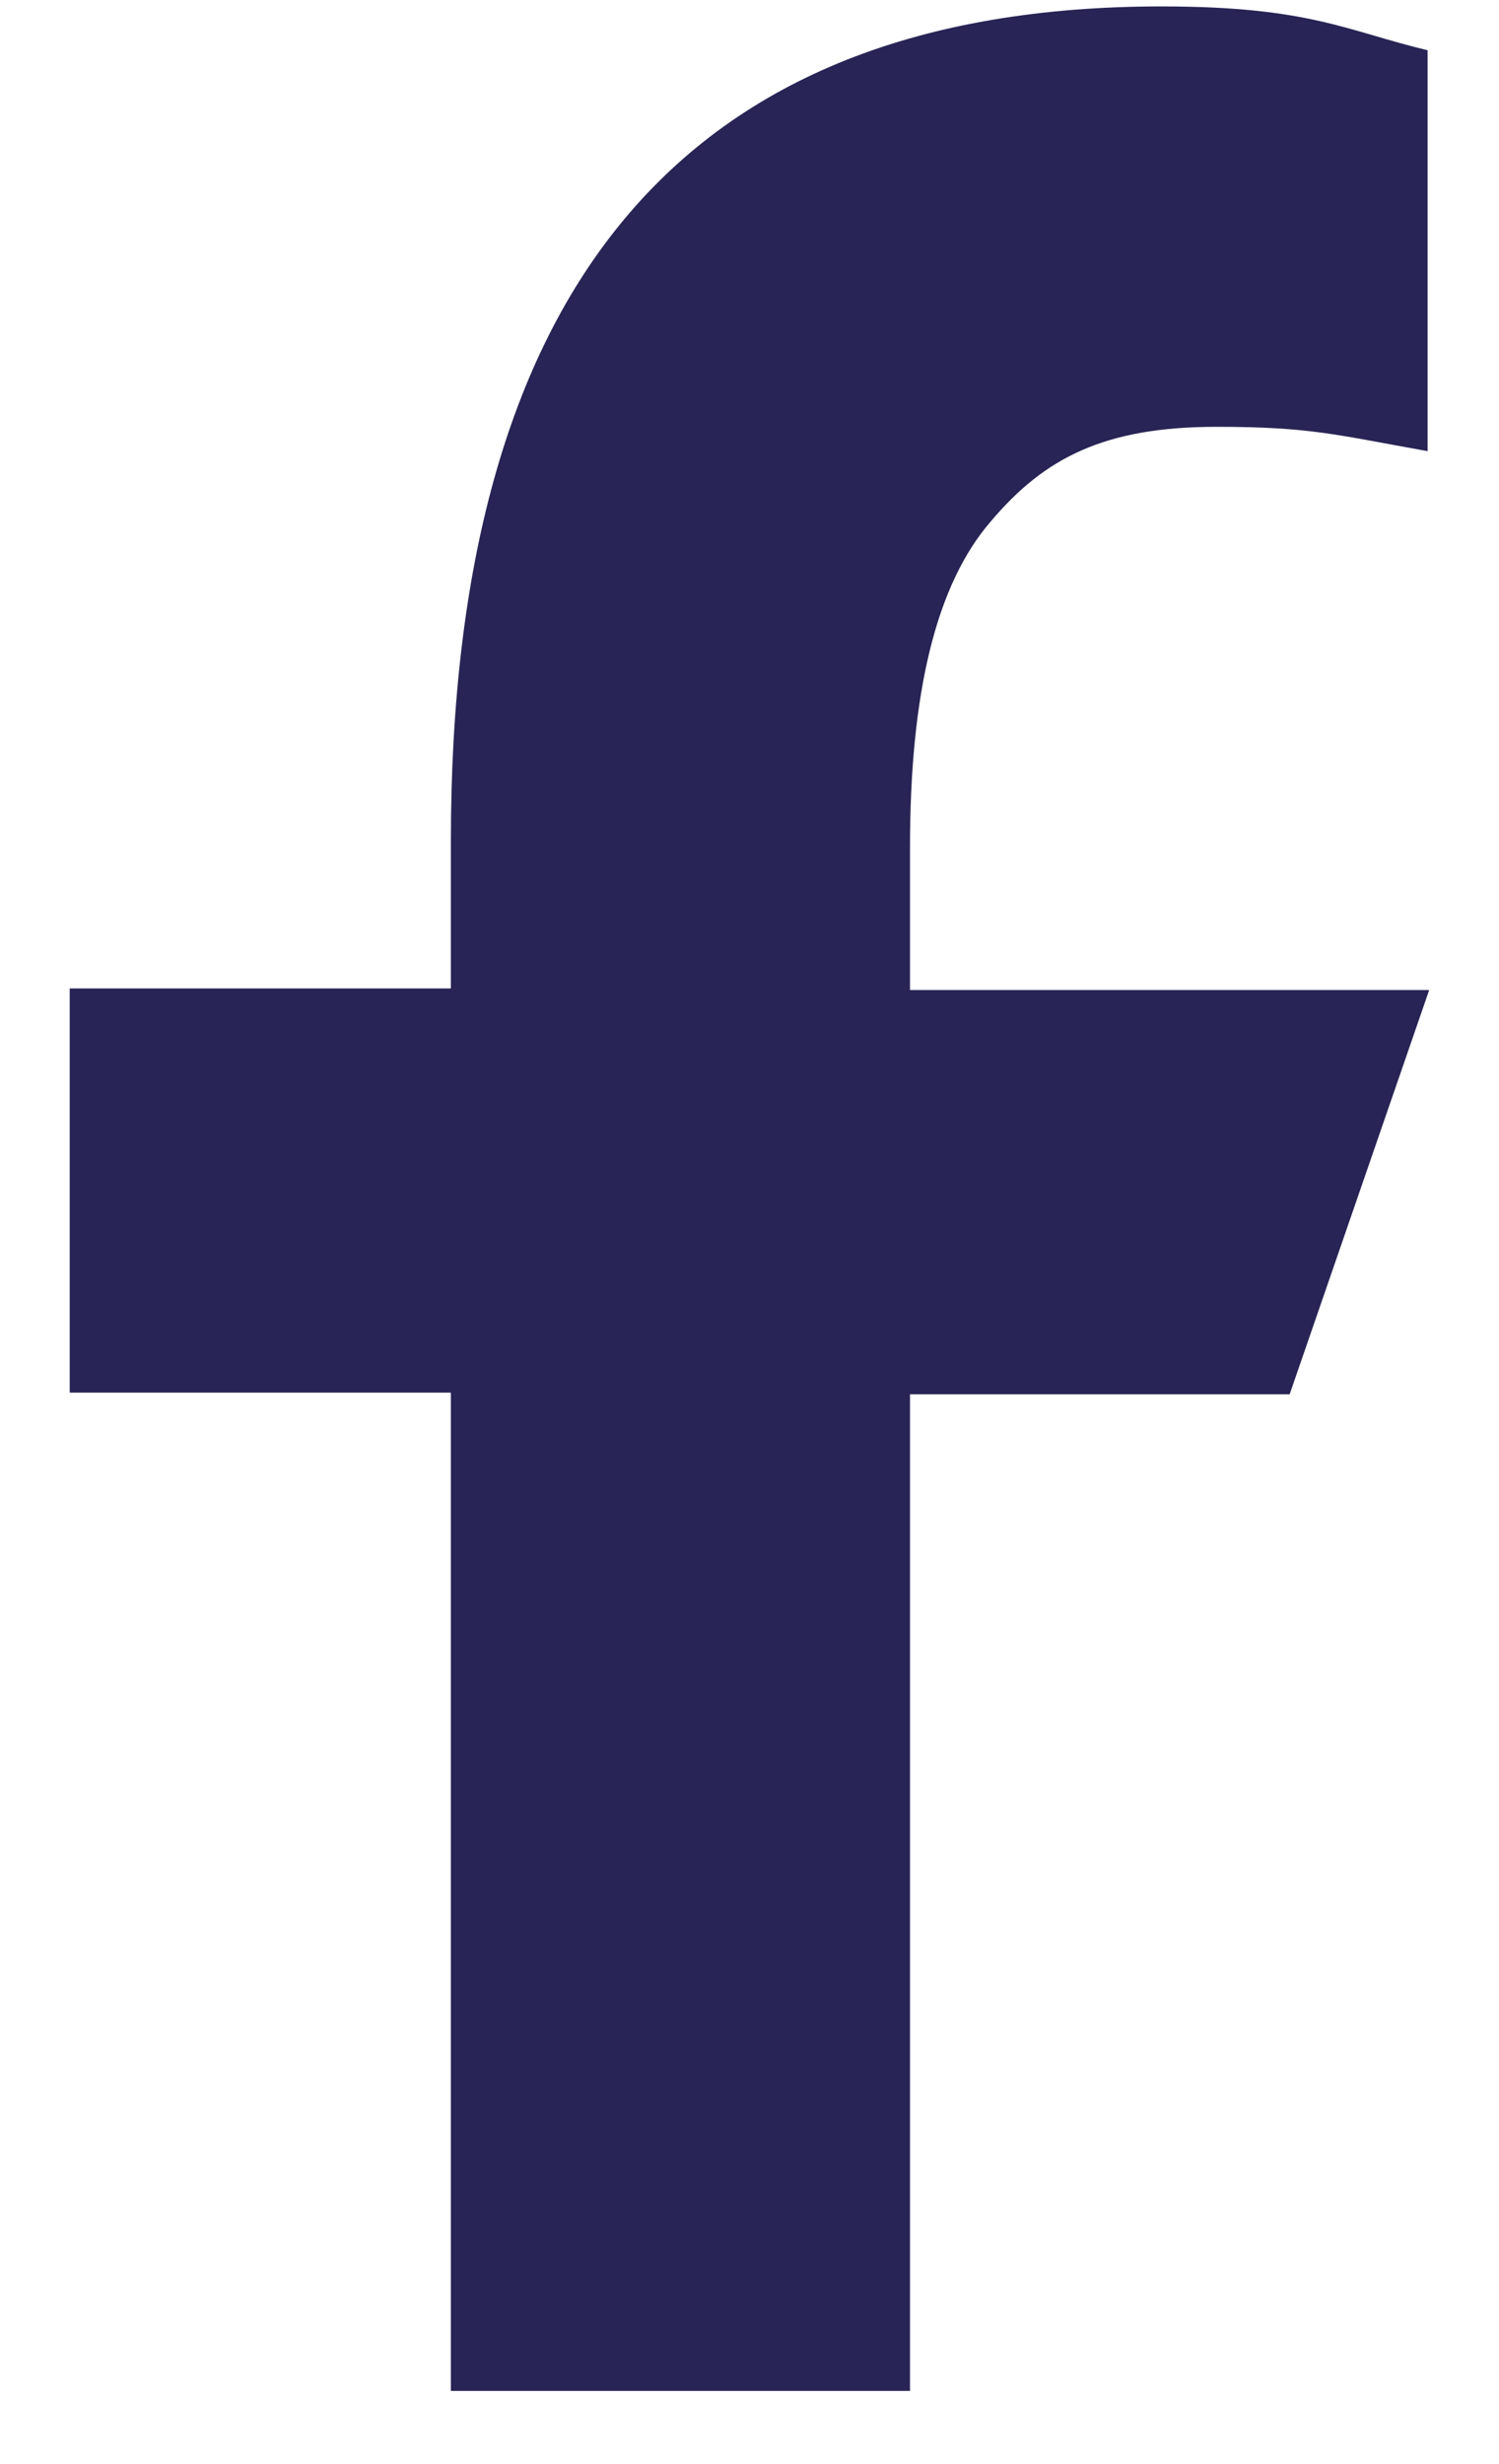
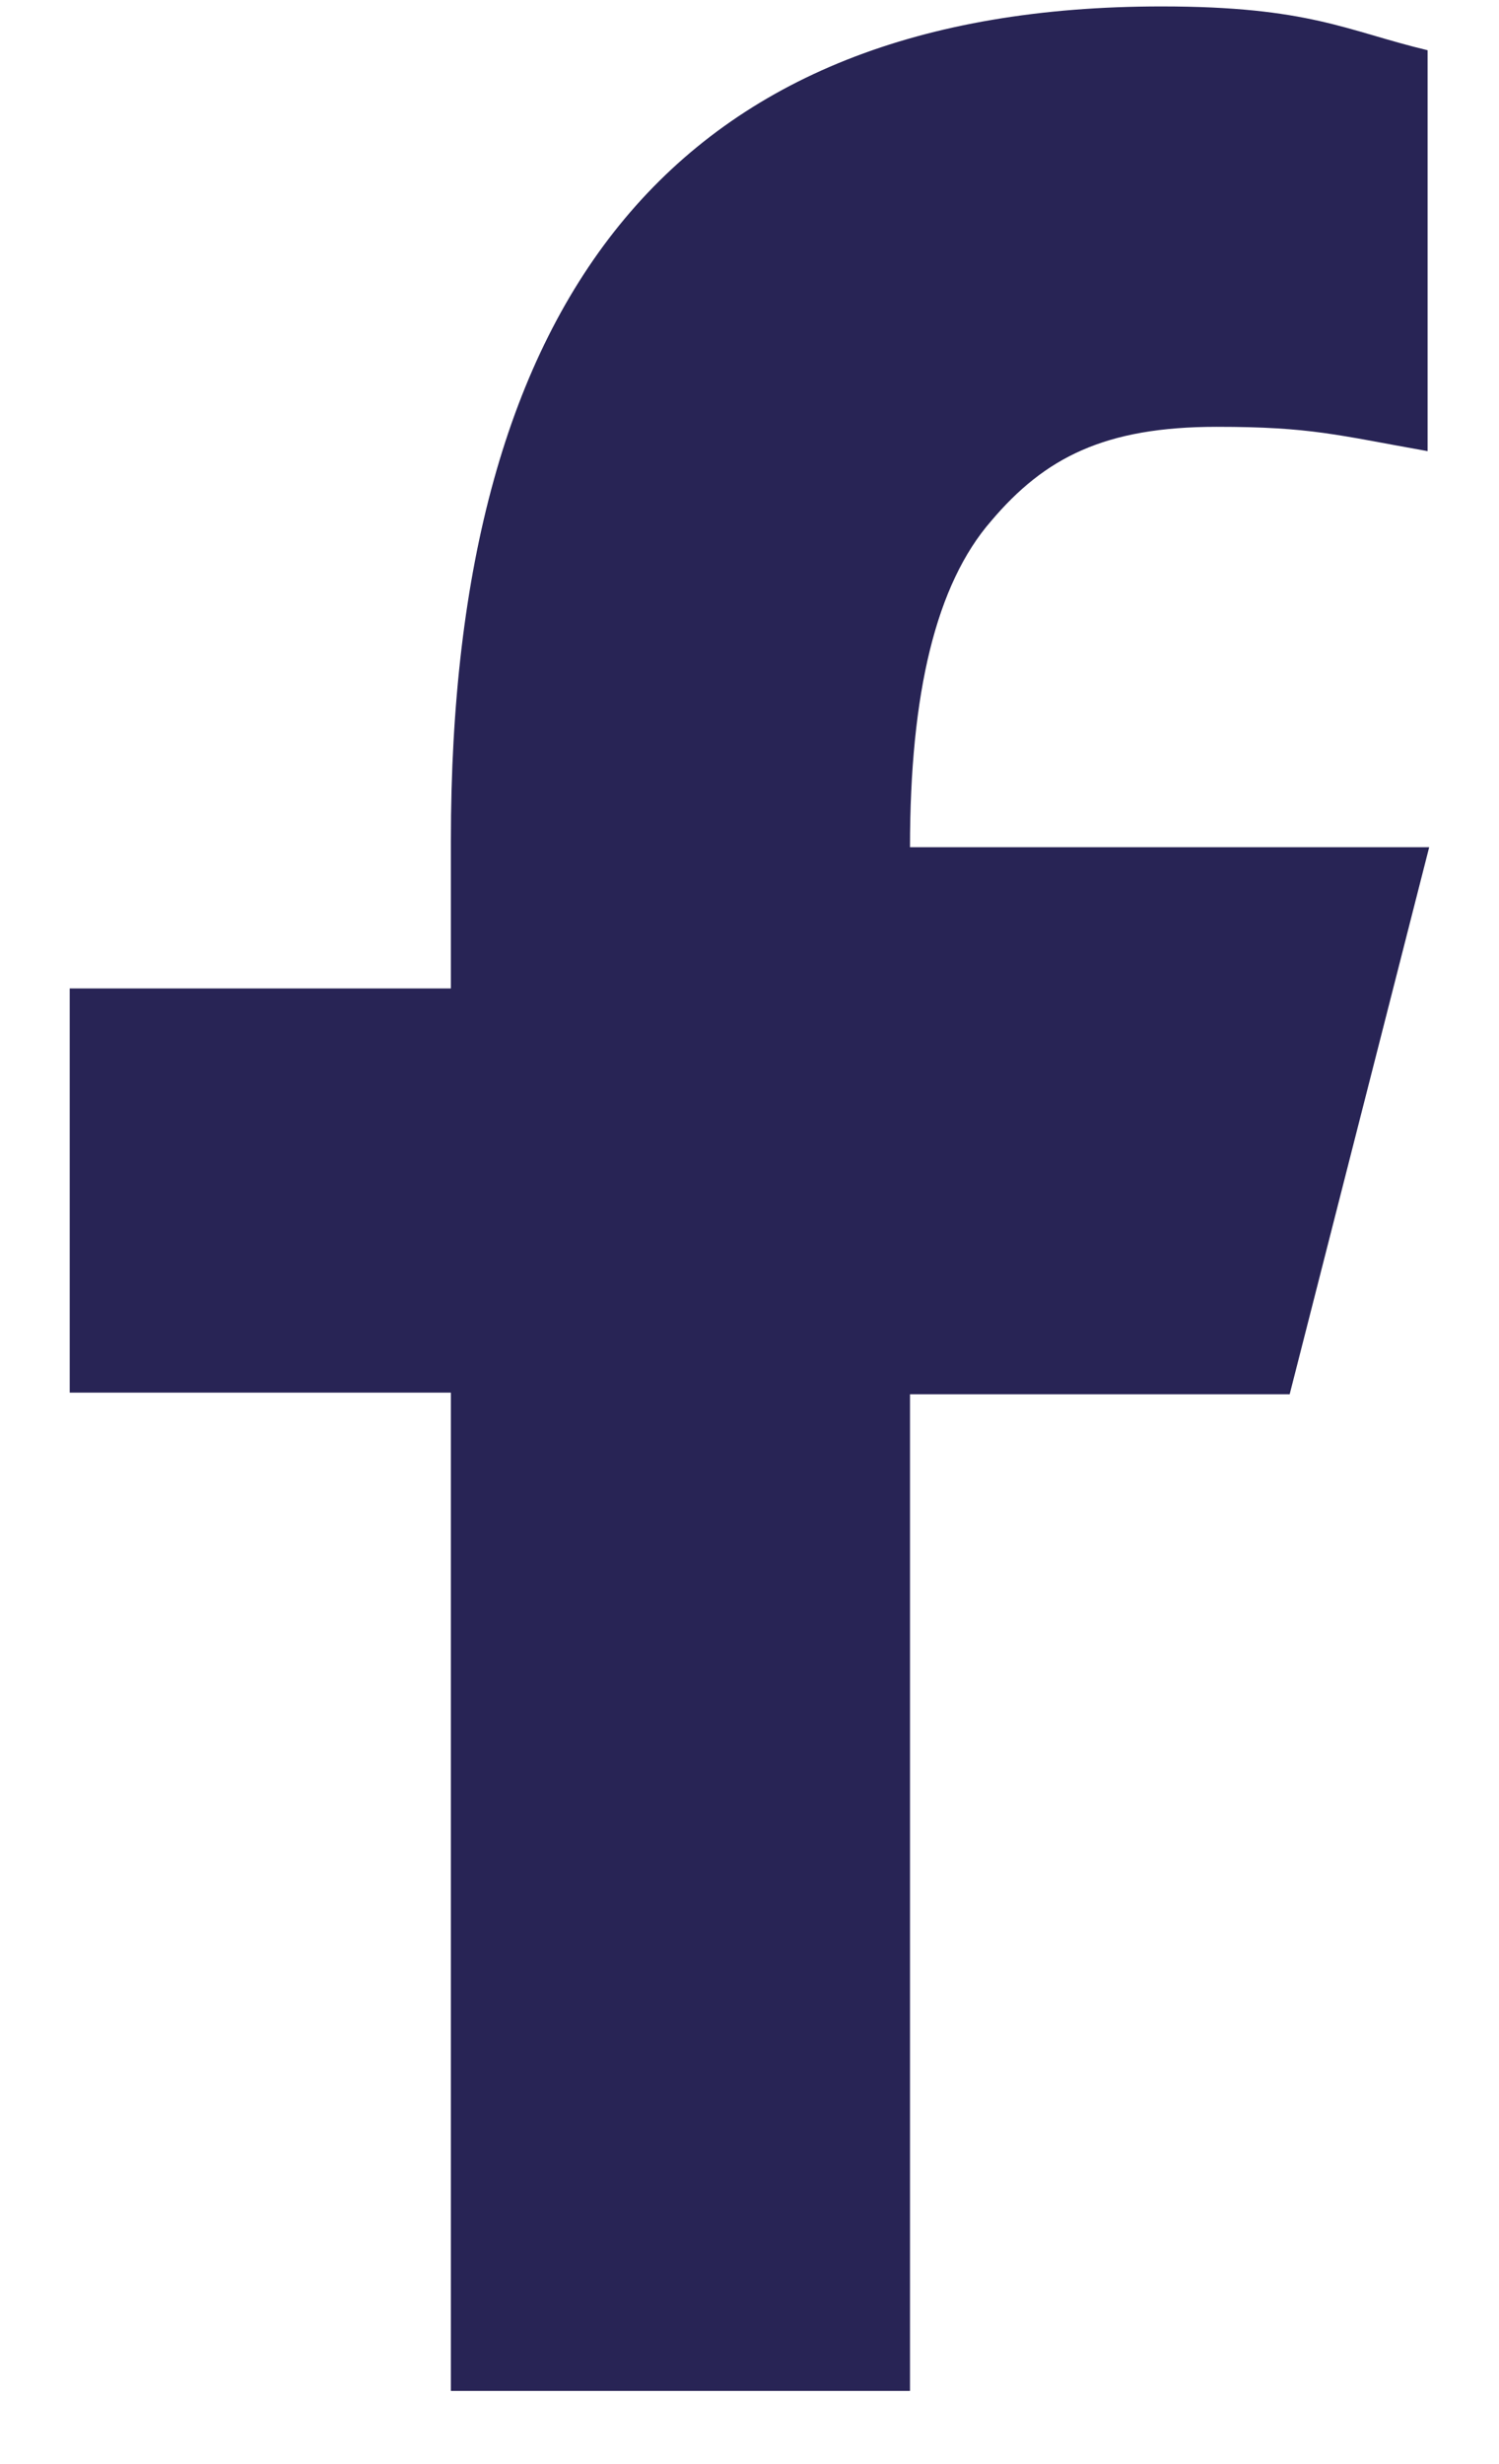
<svg xmlns="http://www.w3.org/2000/svg" width="14" height="23" viewBox="0 0 14 23" fill="none">
-   <path d="M8.499 12.999V22.317H4.211V12.999H0.651V9.226H4.211V7.847C4.211 2.741 6.333 0.06 10.848 0.06C12.227 0.06 12.575 0.287 13.333 0.469V4.211C12.484 4.06 12.242 3.984 11.363 3.984C10.318 3.984 9.757 4.272 9.257 4.863C8.742 5.454 8.499 6.469 8.499 7.908V9.241H13.348L12.045 13.014H8.499V12.999Z" fill="#282455" />
+   <path d="M8.499 12.999V22.317H4.211V12.999H0.651V9.226H4.211V7.847C4.211 2.741 6.333 0.06 10.848 0.06C12.227 0.06 12.575 0.287 13.333 0.469V4.211C12.484 4.06 12.242 3.984 11.363 3.984C10.318 3.984 9.757 4.272 9.257 4.863C8.742 5.454 8.499 6.469 8.499 7.908H13.348L12.045 13.014H8.499V12.999Z" fill="#282455" />
</svg>